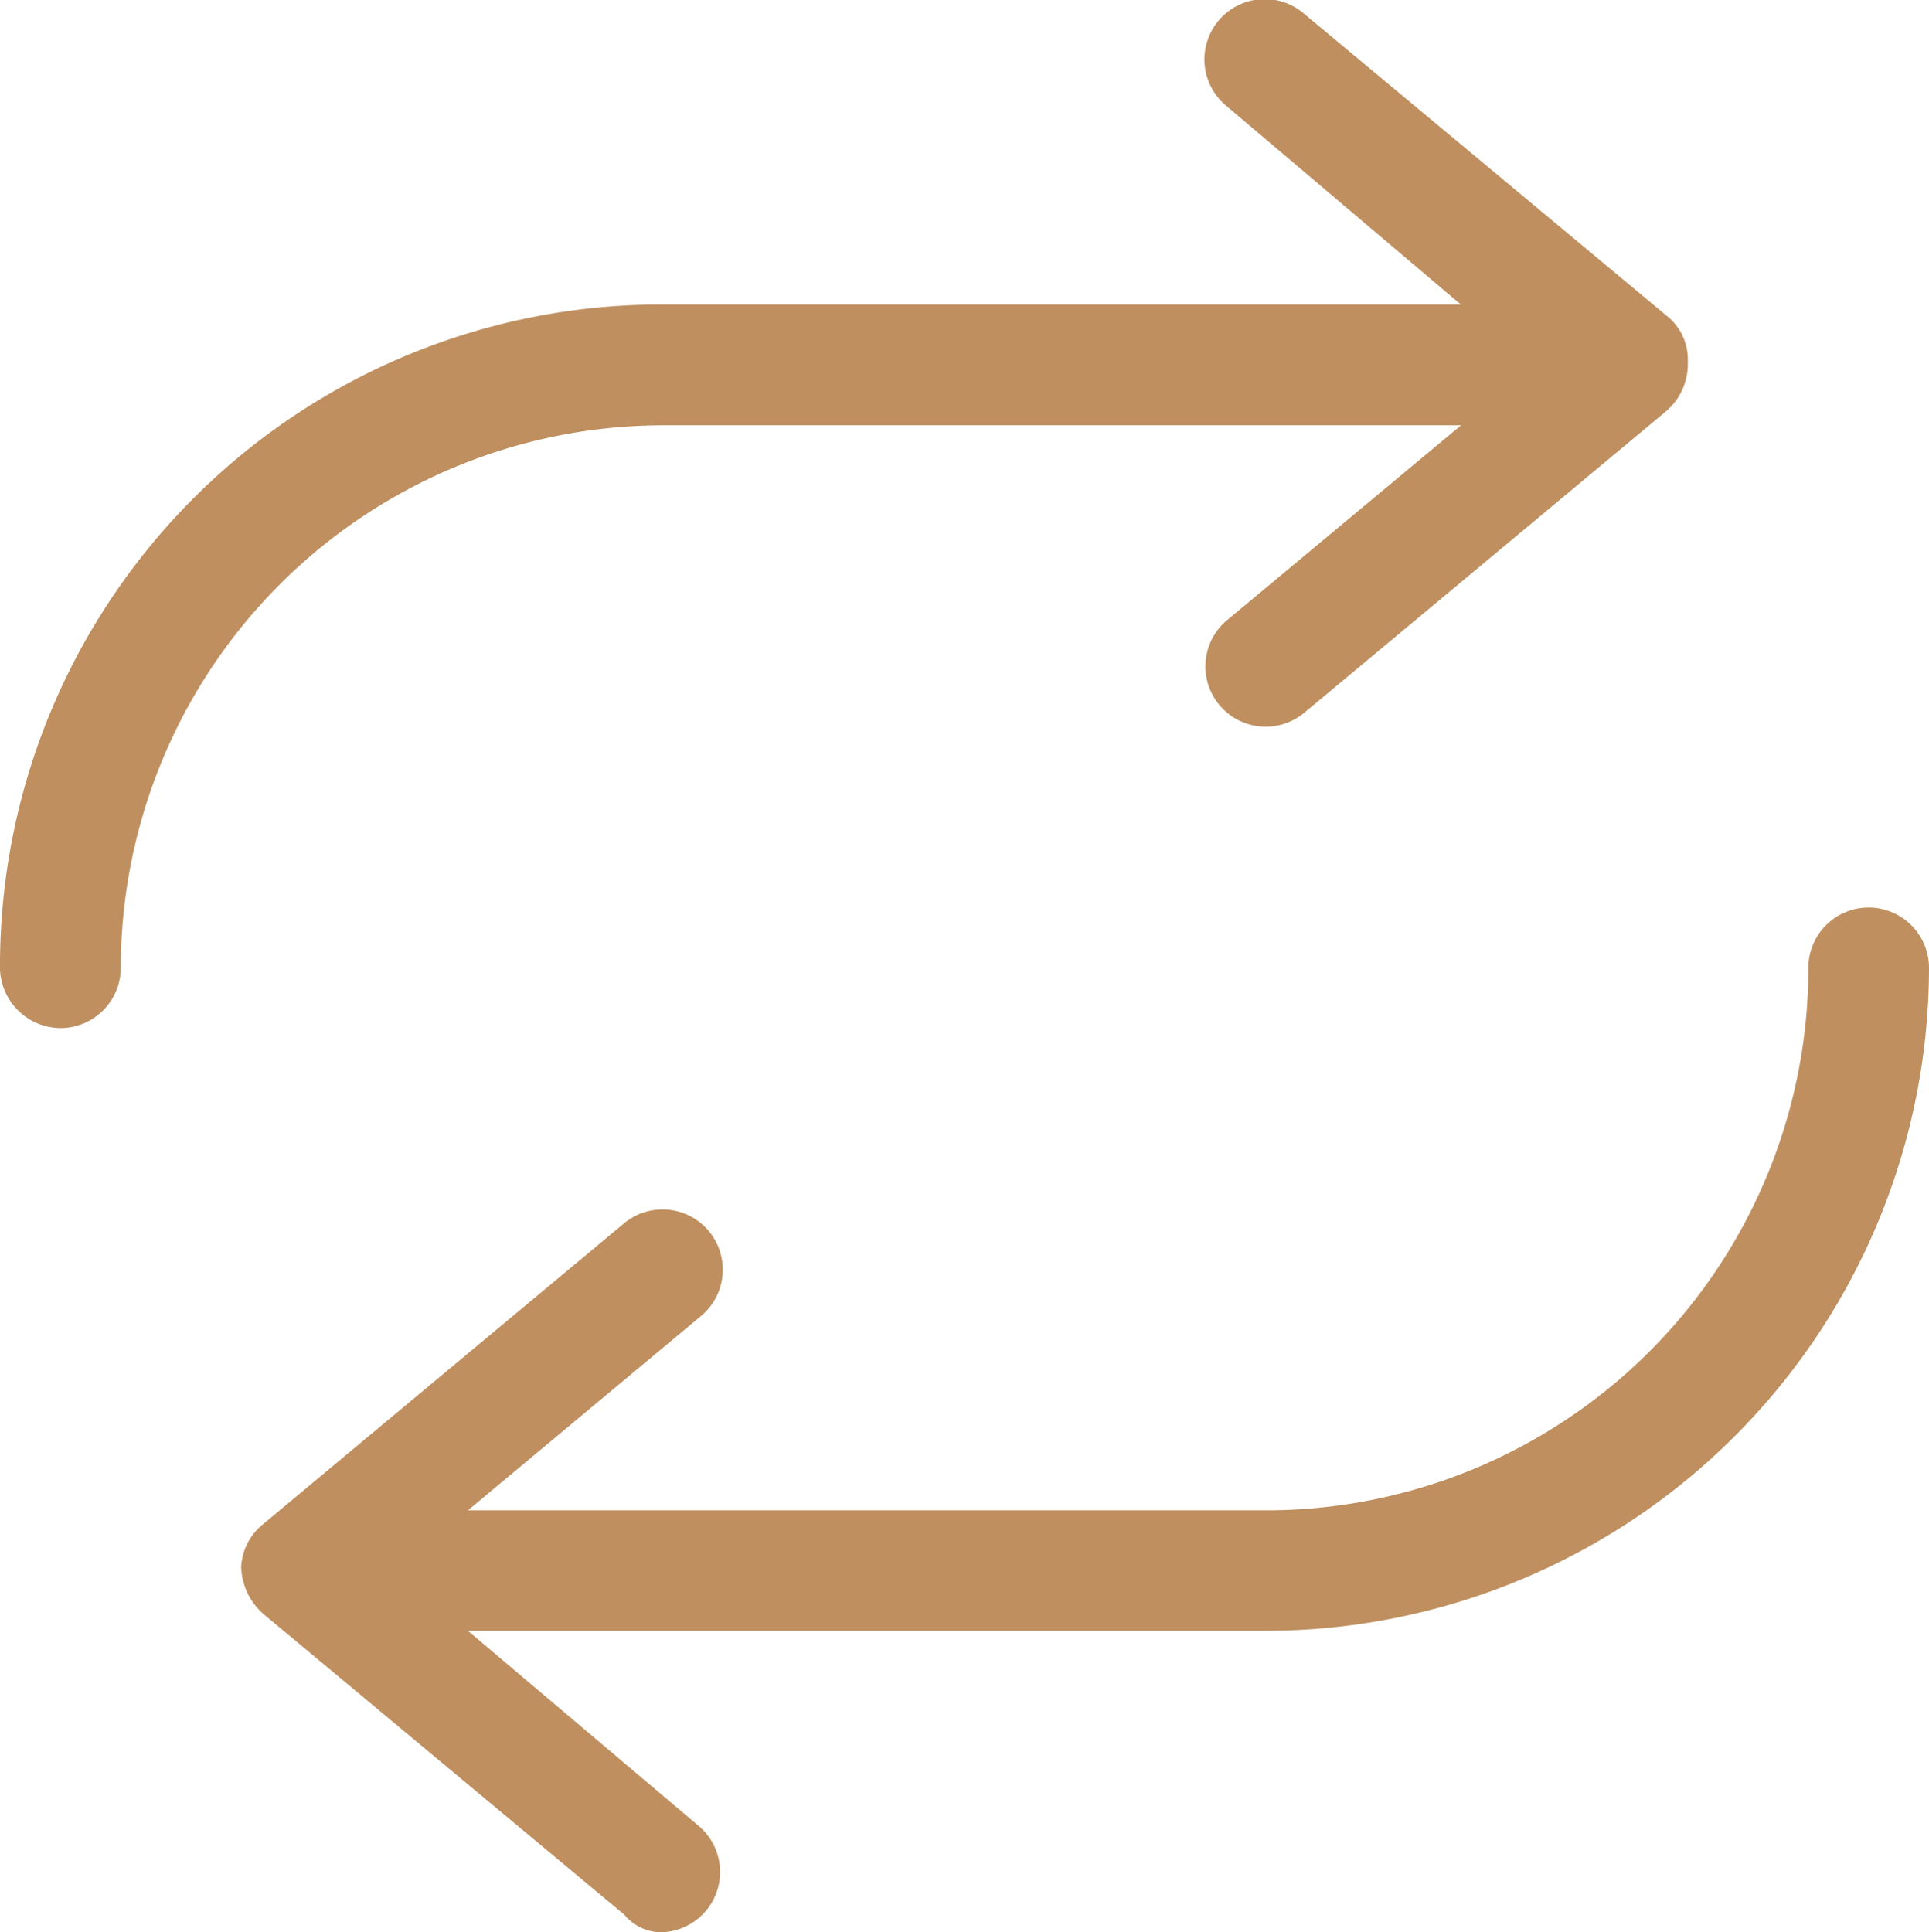
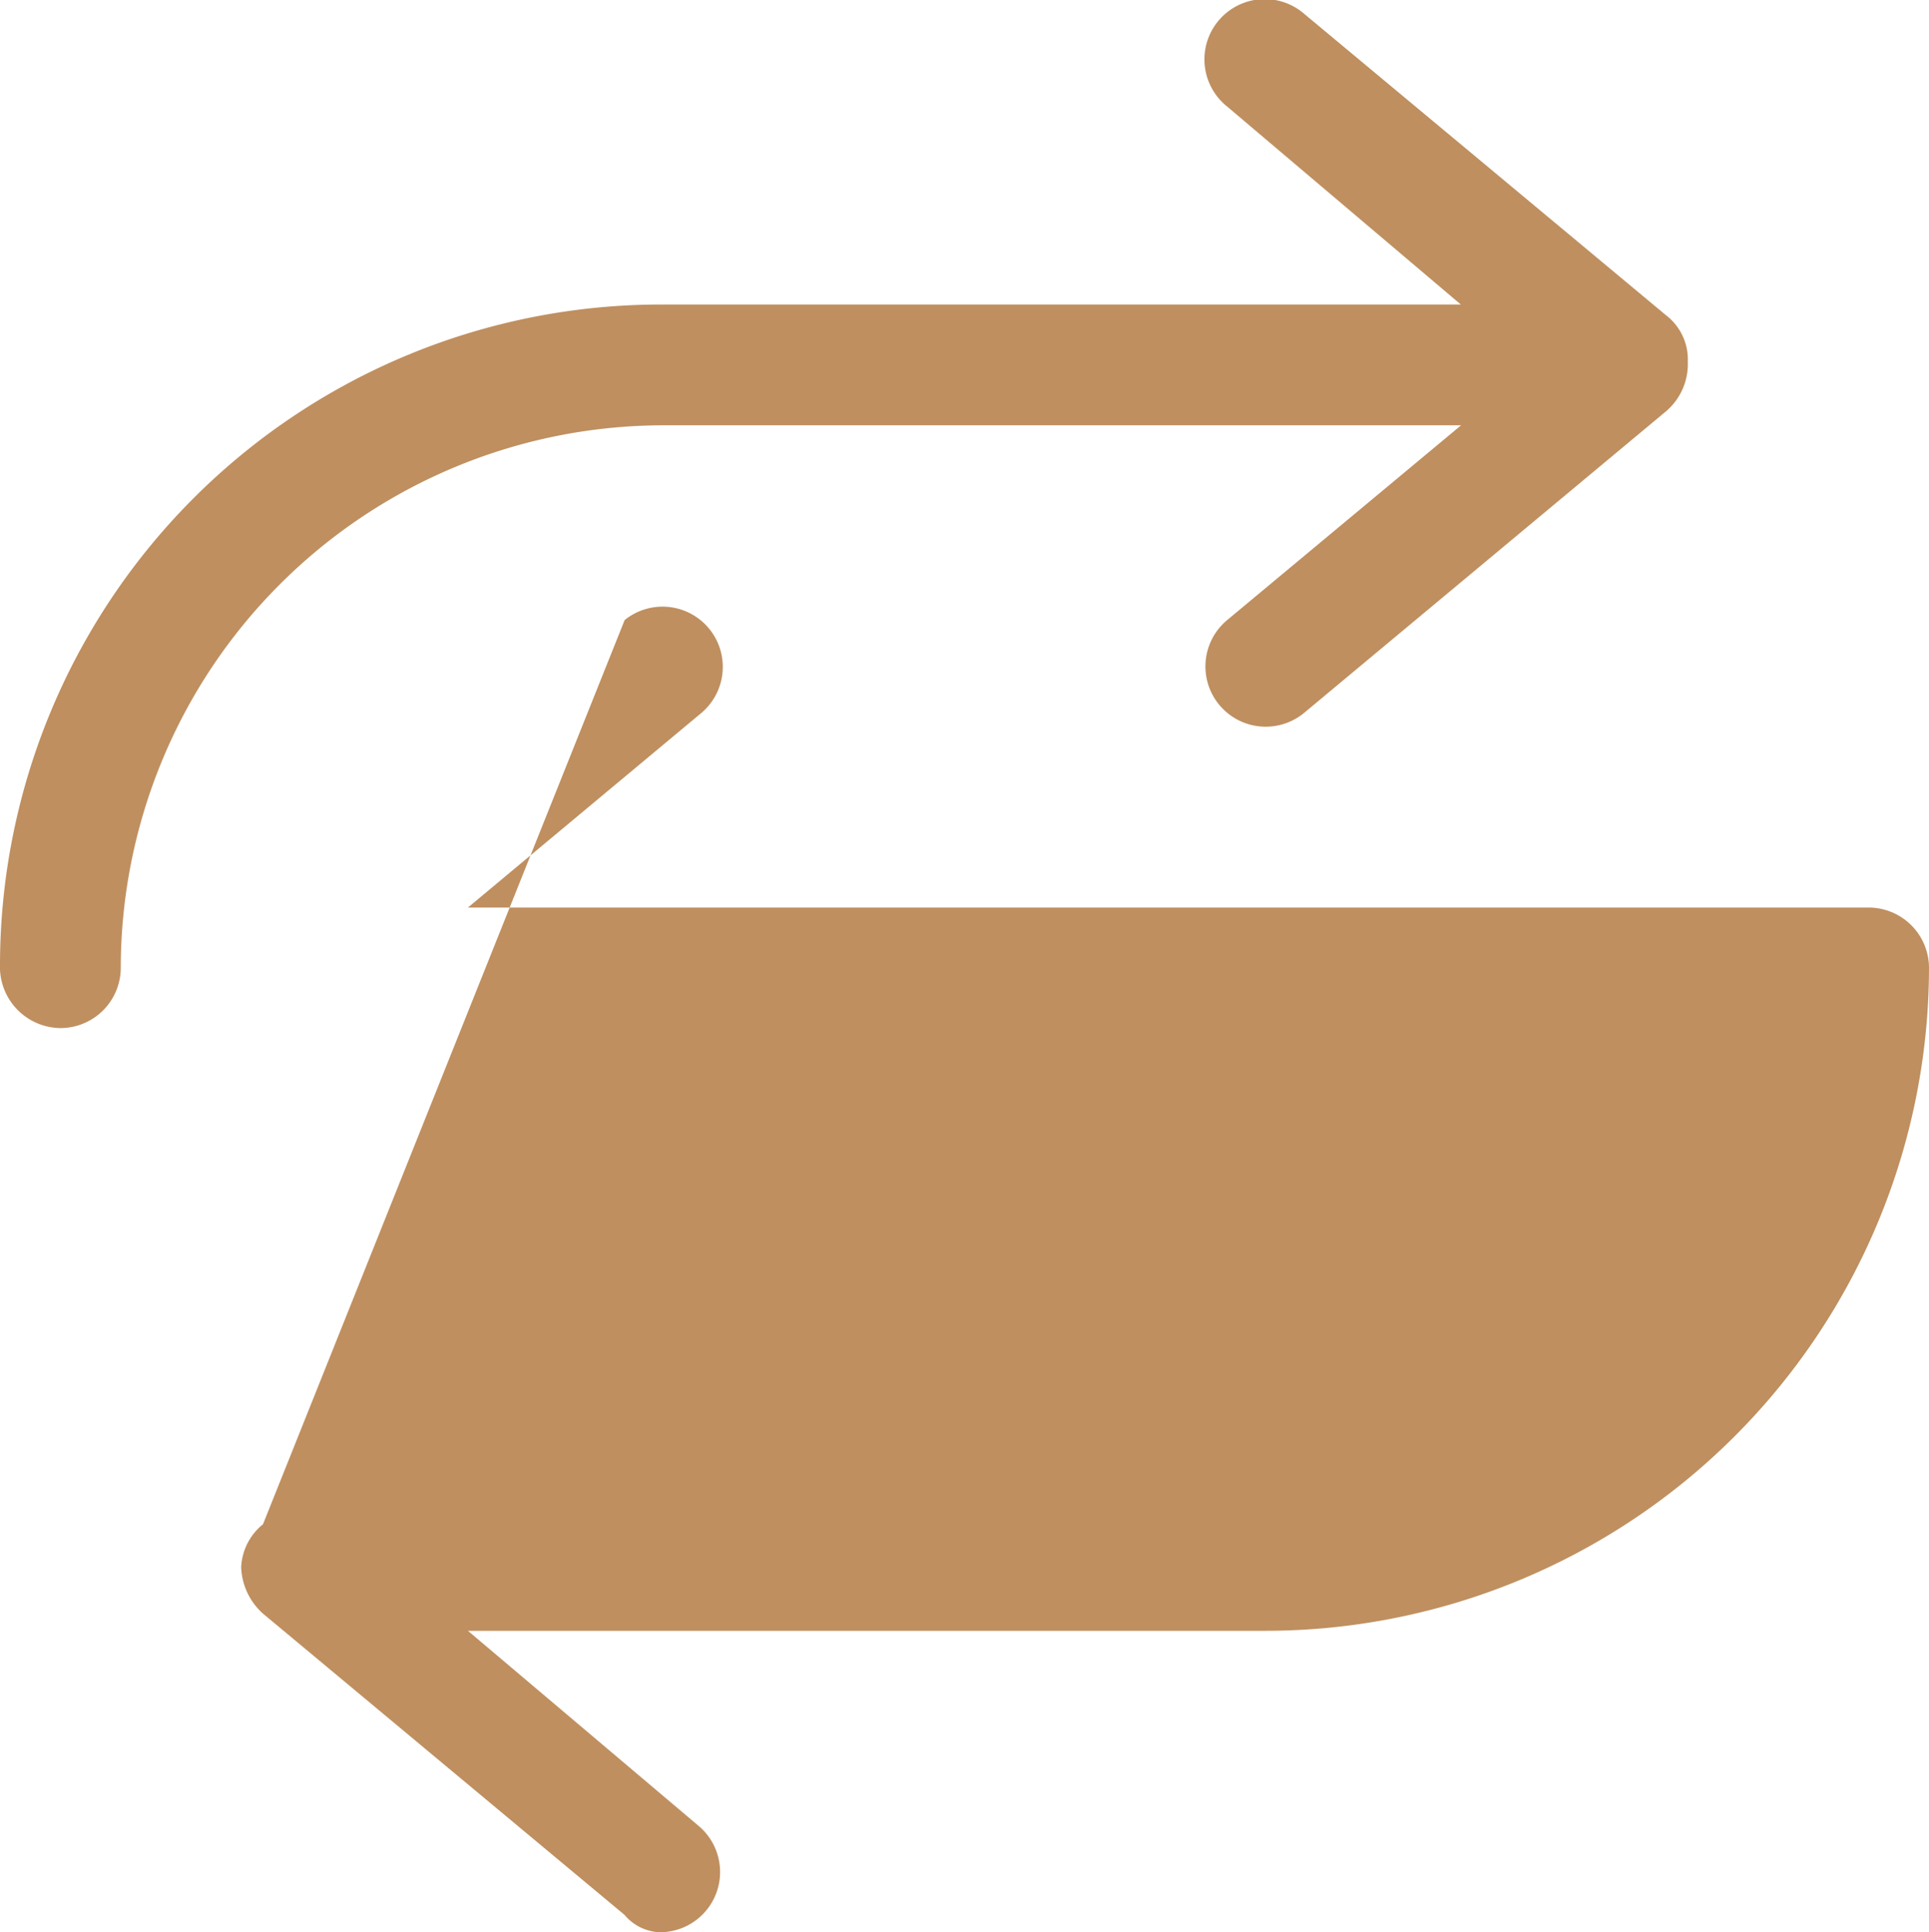
<svg xmlns="http://www.w3.org/2000/svg" fill="#BF8F5F" width="39.93" height="40" viewBox="0 0 39.93 40">
-   <path id="arrows-repeat-light" d="M13.726,7.908H30.244L25.4,11.942A1.247,1.247,0,1,0,27,13.857l7.487-6.239a1.282,1.282,0,0,0,.45-1.028,1.152,1.152,0,0,0-.448-.958L27-.607a1.248,1.248,0,1,0-1.6,1.915l4.839,4.1H13.726A13.684,13.684,0,0,0,0,19.068a1.266,1.266,0,0,0,1.248,1.318A1.25,1.25,0,0,0,2.5,19.139,11.242,11.242,0,0,1,13.726,7.908Zm24.956,9.983a1.248,1.248,0,0,0-1.249,1.248,11.228,11.228,0,0,1-11.16,11.23H9.686l4.839-4.034a1.247,1.247,0,0,0-1.595-1.917L5.444,30.657a1.215,1.215,0,0,0-.452.889,1.355,1.355,0,0,0,.448.958l7.487,6.239a1,1,0,0,0,.729.36,1.247,1.247,0,0,0,.8-2.206l-4.77-4.034H26.2A13.742,13.742,0,0,0,39.93,19.139,1.251,1.251,0,0,0,38.682,17.891Z" transform="translate(0 0.896)" />
+   <path id="arrows-repeat-light" d="M13.726,7.908H30.244L25.4,11.942A1.247,1.247,0,1,0,27,13.857l7.487-6.239a1.282,1.282,0,0,0,.45-1.028,1.152,1.152,0,0,0-.448-.958L27-.607a1.248,1.248,0,1,0-1.6,1.915l4.839,4.1H13.726A13.684,13.684,0,0,0,0,19.068a1.266,1.266,0,0,0,1.248,1.318A1.25,1.25,0,0,0,2.5,19.139,11.242,11.242,0,0,1,13.726,7.908Zm24.956,9.983H9.686l4.839-4.034a1.247,1.247,0,0,0-1.595-1.917L5.444,30.657a1.215,1.215,0,0,0-.452.889,1.355,1.355,0,0,0,.448.958l7.487,6.239a1,1,0,0,0,.729.36,1.247,1.247,0,0,0,.8-2.206l-4.77-4.034H26.2A13.742,13.742,0,0,0,39.93,19.139,1.251,1.251,0,0,0,38.682,17.891Z" transform="translate(0 0.896)" />
</svg>